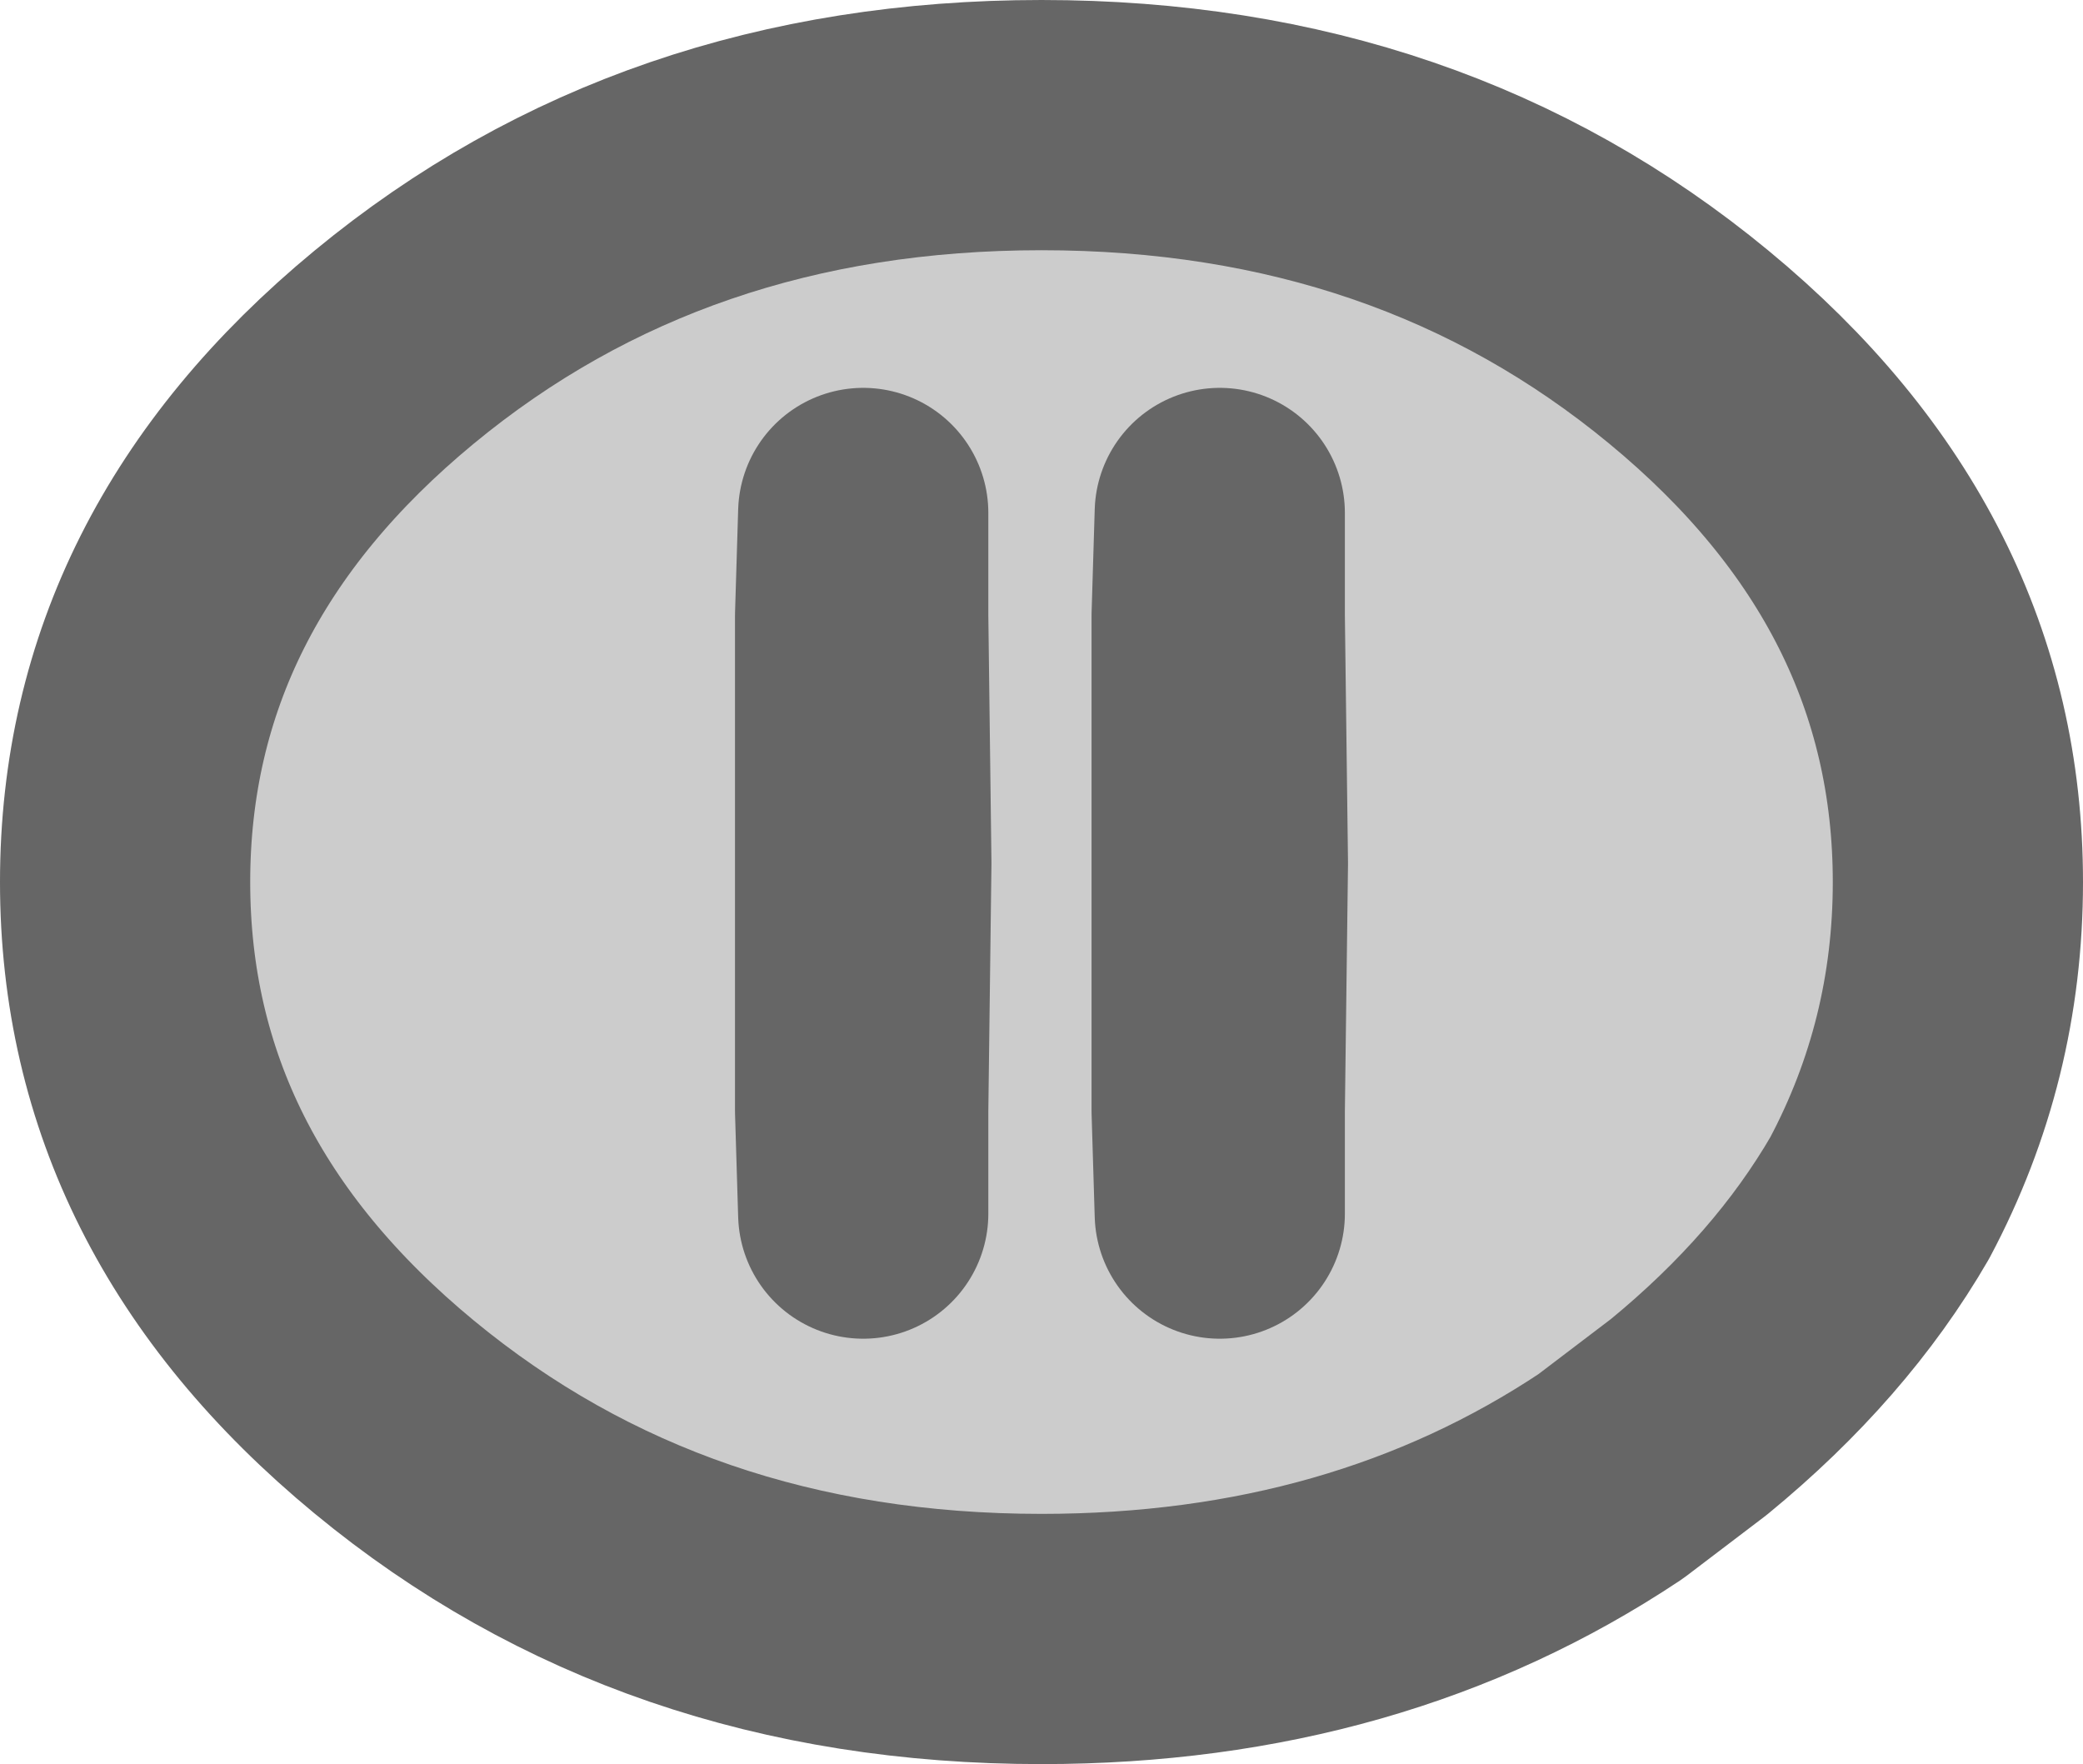
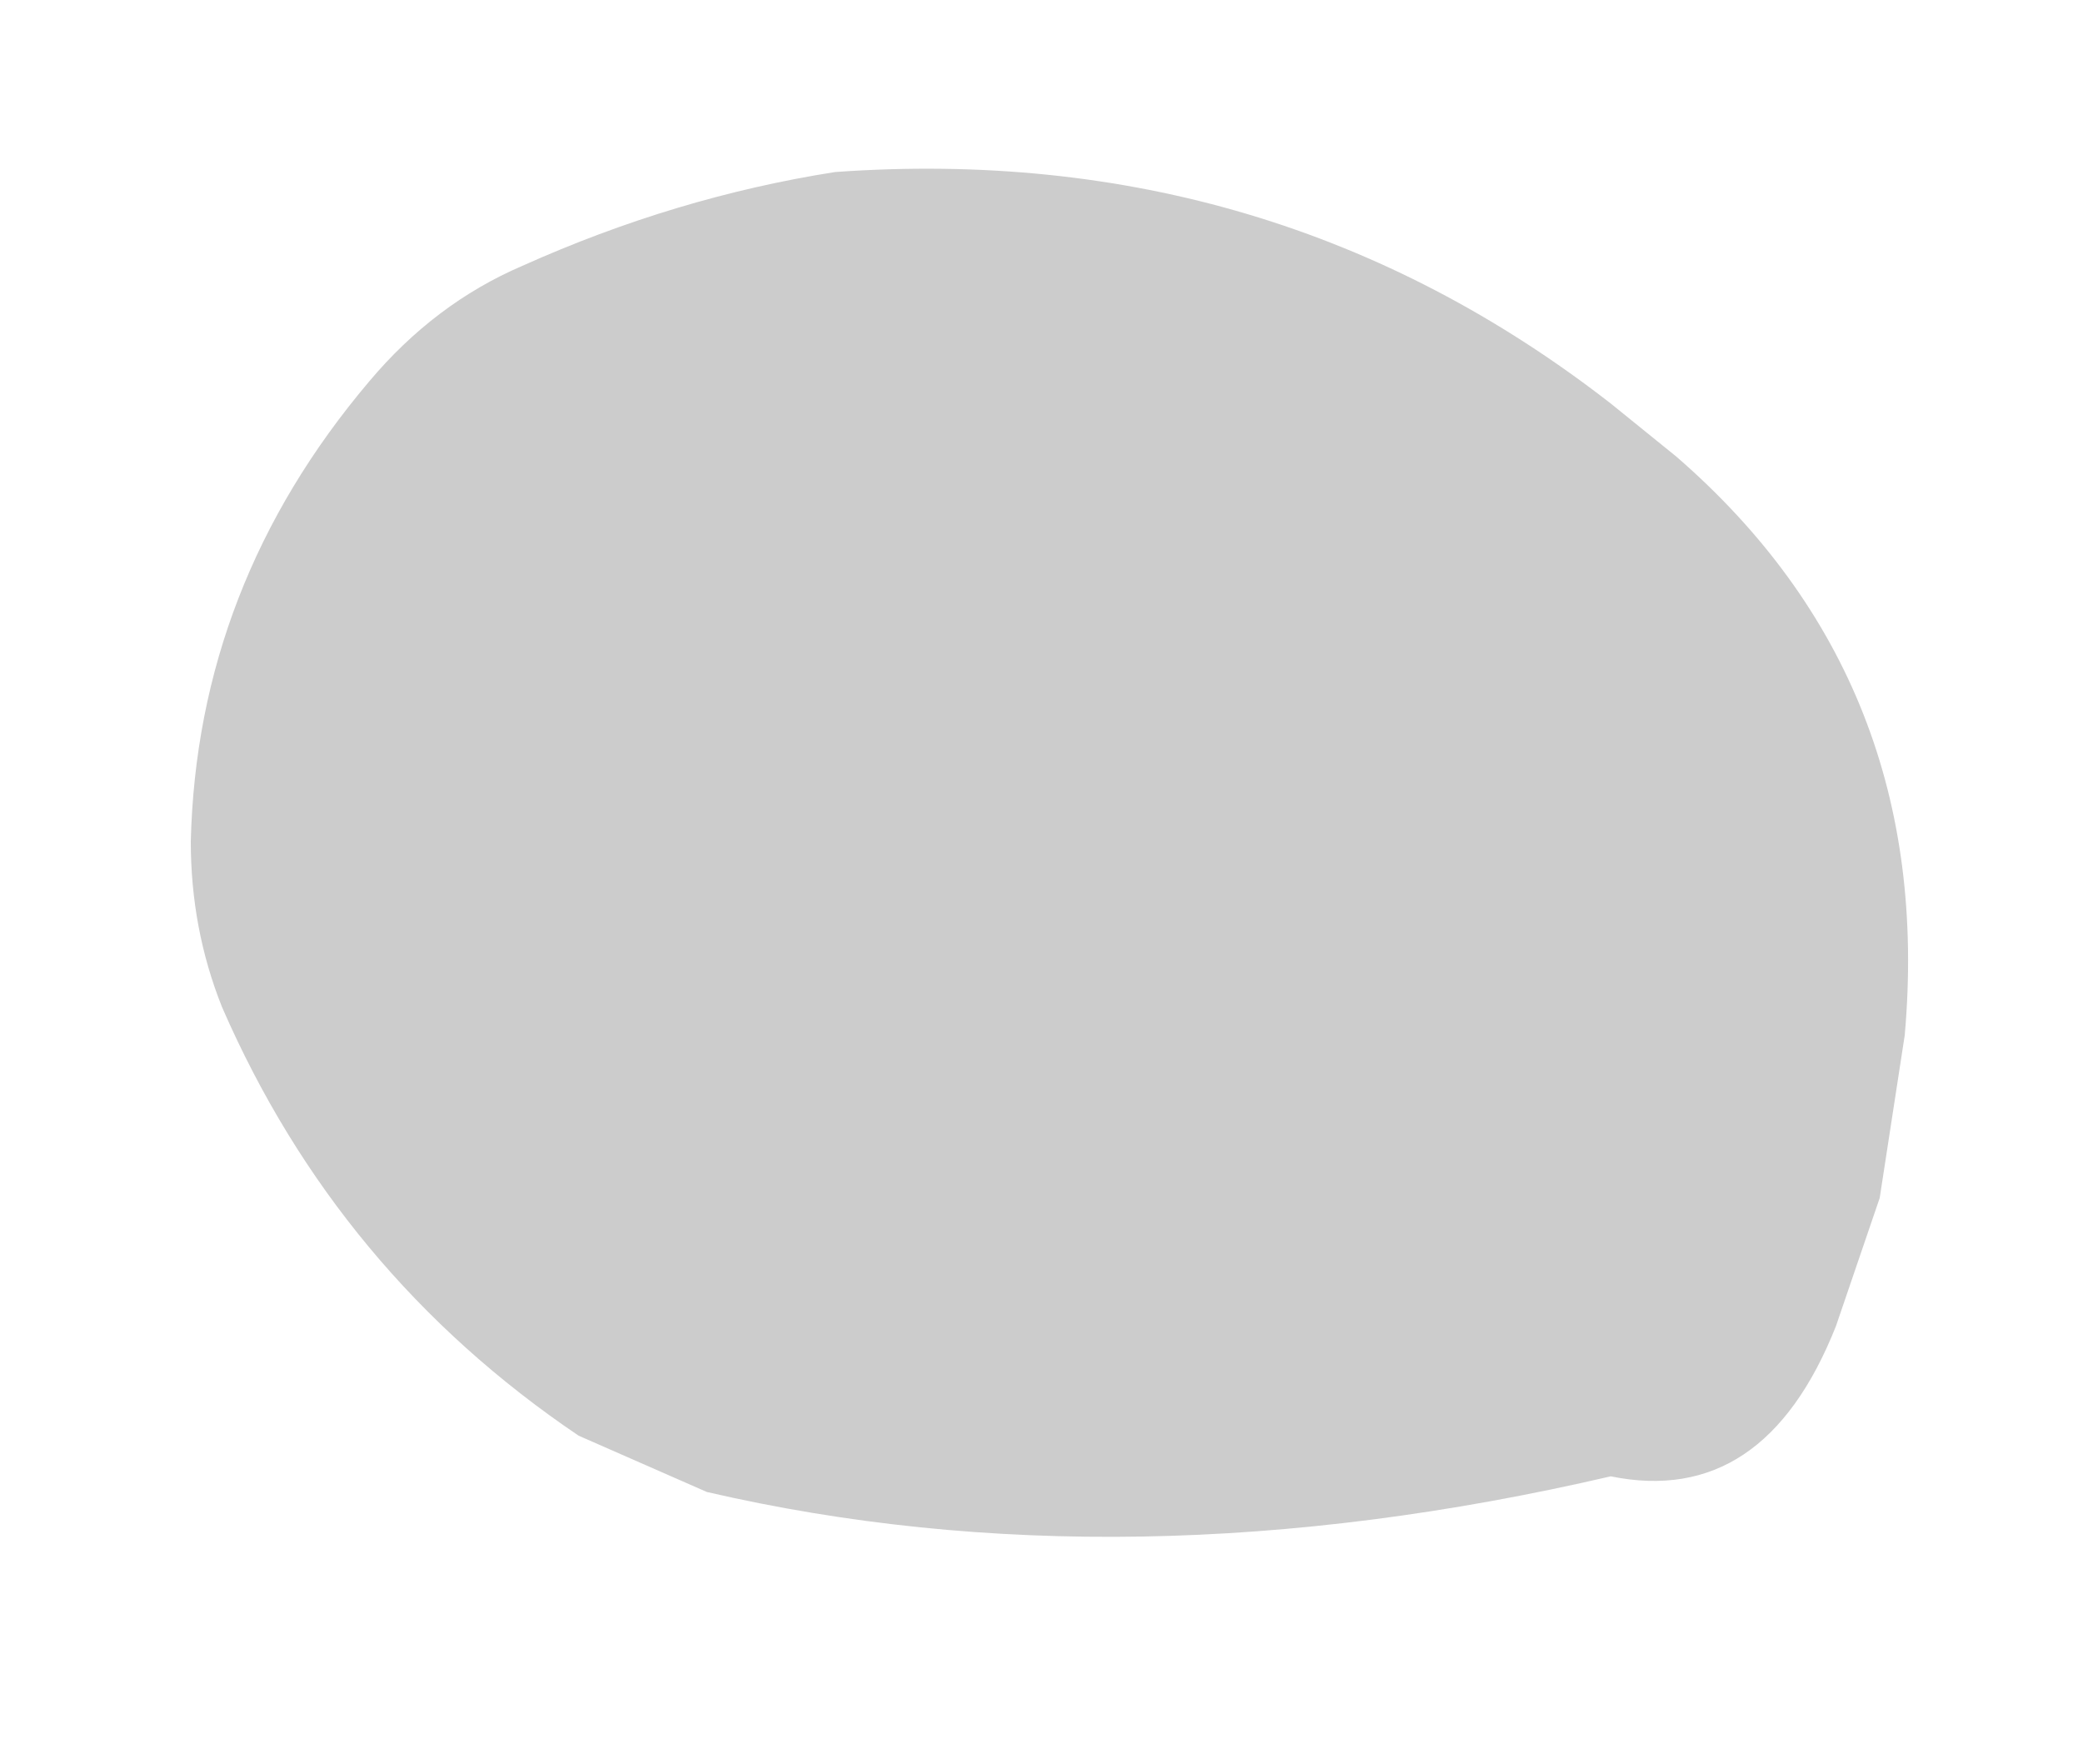
<svg xmlns="http://www.w3.org/2000/svg" height="28.2px" width="33.3px">
  <g transform="matrix(1.0, 0.0, 0.0, 1.0, 16.65, 14.1)">
-     <path d="M9.1 9.5 L7.85 9.05 Q1.35 11.3 -5.35 9.75 L-7.4 8.85 Q-11.25 6.25 -13.1 2.0 -13.6 0.75 -13.6 -0.65 -13.5 -4.75 -10.75 -8.0 -9.7 -9.25 -8.3 -9.85 -5.85 -10.95 -3.3 -11.35 3.7 -11.85 9.1 -7.65 L10.15 -6.8 Q14.3 -3.2 13.8 2.45 L13.4 5.05 Q12.3 6.95 10.35 8.55 L9.1 9.5 10.35 8.55 Q12.3 6.95 13.4 5.05 L12.7 7.1 Q11.55 10.0 9.1 9.5" fill="#cccccc" fill-rule="evenodd" stroke="none" />
-     <path d="M13.4 5.05 Q14.65 2.7 14.65 0.0 14.65 -5.0 10.35 -8.55 6.05 -12.1 0.0 -12.1 -6.05 -12.1 -10.35 -8.55 -14.65 -5.0 -14.65 0.0 -14.65 5.0 -10.35 8.55 -6.05 12.1 0.0 12.1 5.2 12.1 9.1 9.5 L10.35 8.55 Q12.3 6.95 13.4 5.05 Z" fill="none" stroke="#666666" stroke-linecap="round" stroke-linejoin="round" stroke-width="4.0" />
-     <path d="M-2.85 -4.25 L-2.8 -0.3 -2.85 3.65 -2.85 5.3 -2.9 3.65 -2.9 -0.3 -2.9 -4.25 -2.85 -5.9 -2.85 -4.25 Z" fill="none" stroke="#666666" stroke-linecap="round" stroke-linejoin="round" stroke-width="4.0" />
-     <path d="M2.85 -4.25 L2.9 -0.3 2.85 3.65 2.85 5.3 2.8 3.65 2.8 -0.3 2.8 -4.25 2.85 -5.9 2.85 -4.25 Z" fill="none" stroke="#666666" stroke-linecap="round" stroke-linejoin="round" stroke-width="4.0" />
+     <path d="M9.1 9.5 Q1.35 11.3 -5.35 9.75 L-7.4 8.85 Q-11.25 6.25 -13.1 2.0 -13.6 0.75 -13.6 -0.65 -13.5 -4.75 -10.75 -8.0 -9.7 -9.25 -8.3 -9.85 -5.85 -10.95 -3.3 -11.35 3.7 -11.85 9.1 -7.65 L10.15 -6.8 Q14.3 -3.2 13.8 2.45 L13.4 5.05 Q12.3 6.95 10.35 8.55 L9.1 9.5 10.35 8.55 Q12.3 6.95 13.4 5.05 L12.7 7.1 Q11.55 10.0 9.1 9.5" fill="#cccccc" fill-rule="evenodd" stroke="none" />
  </g>
</svg>